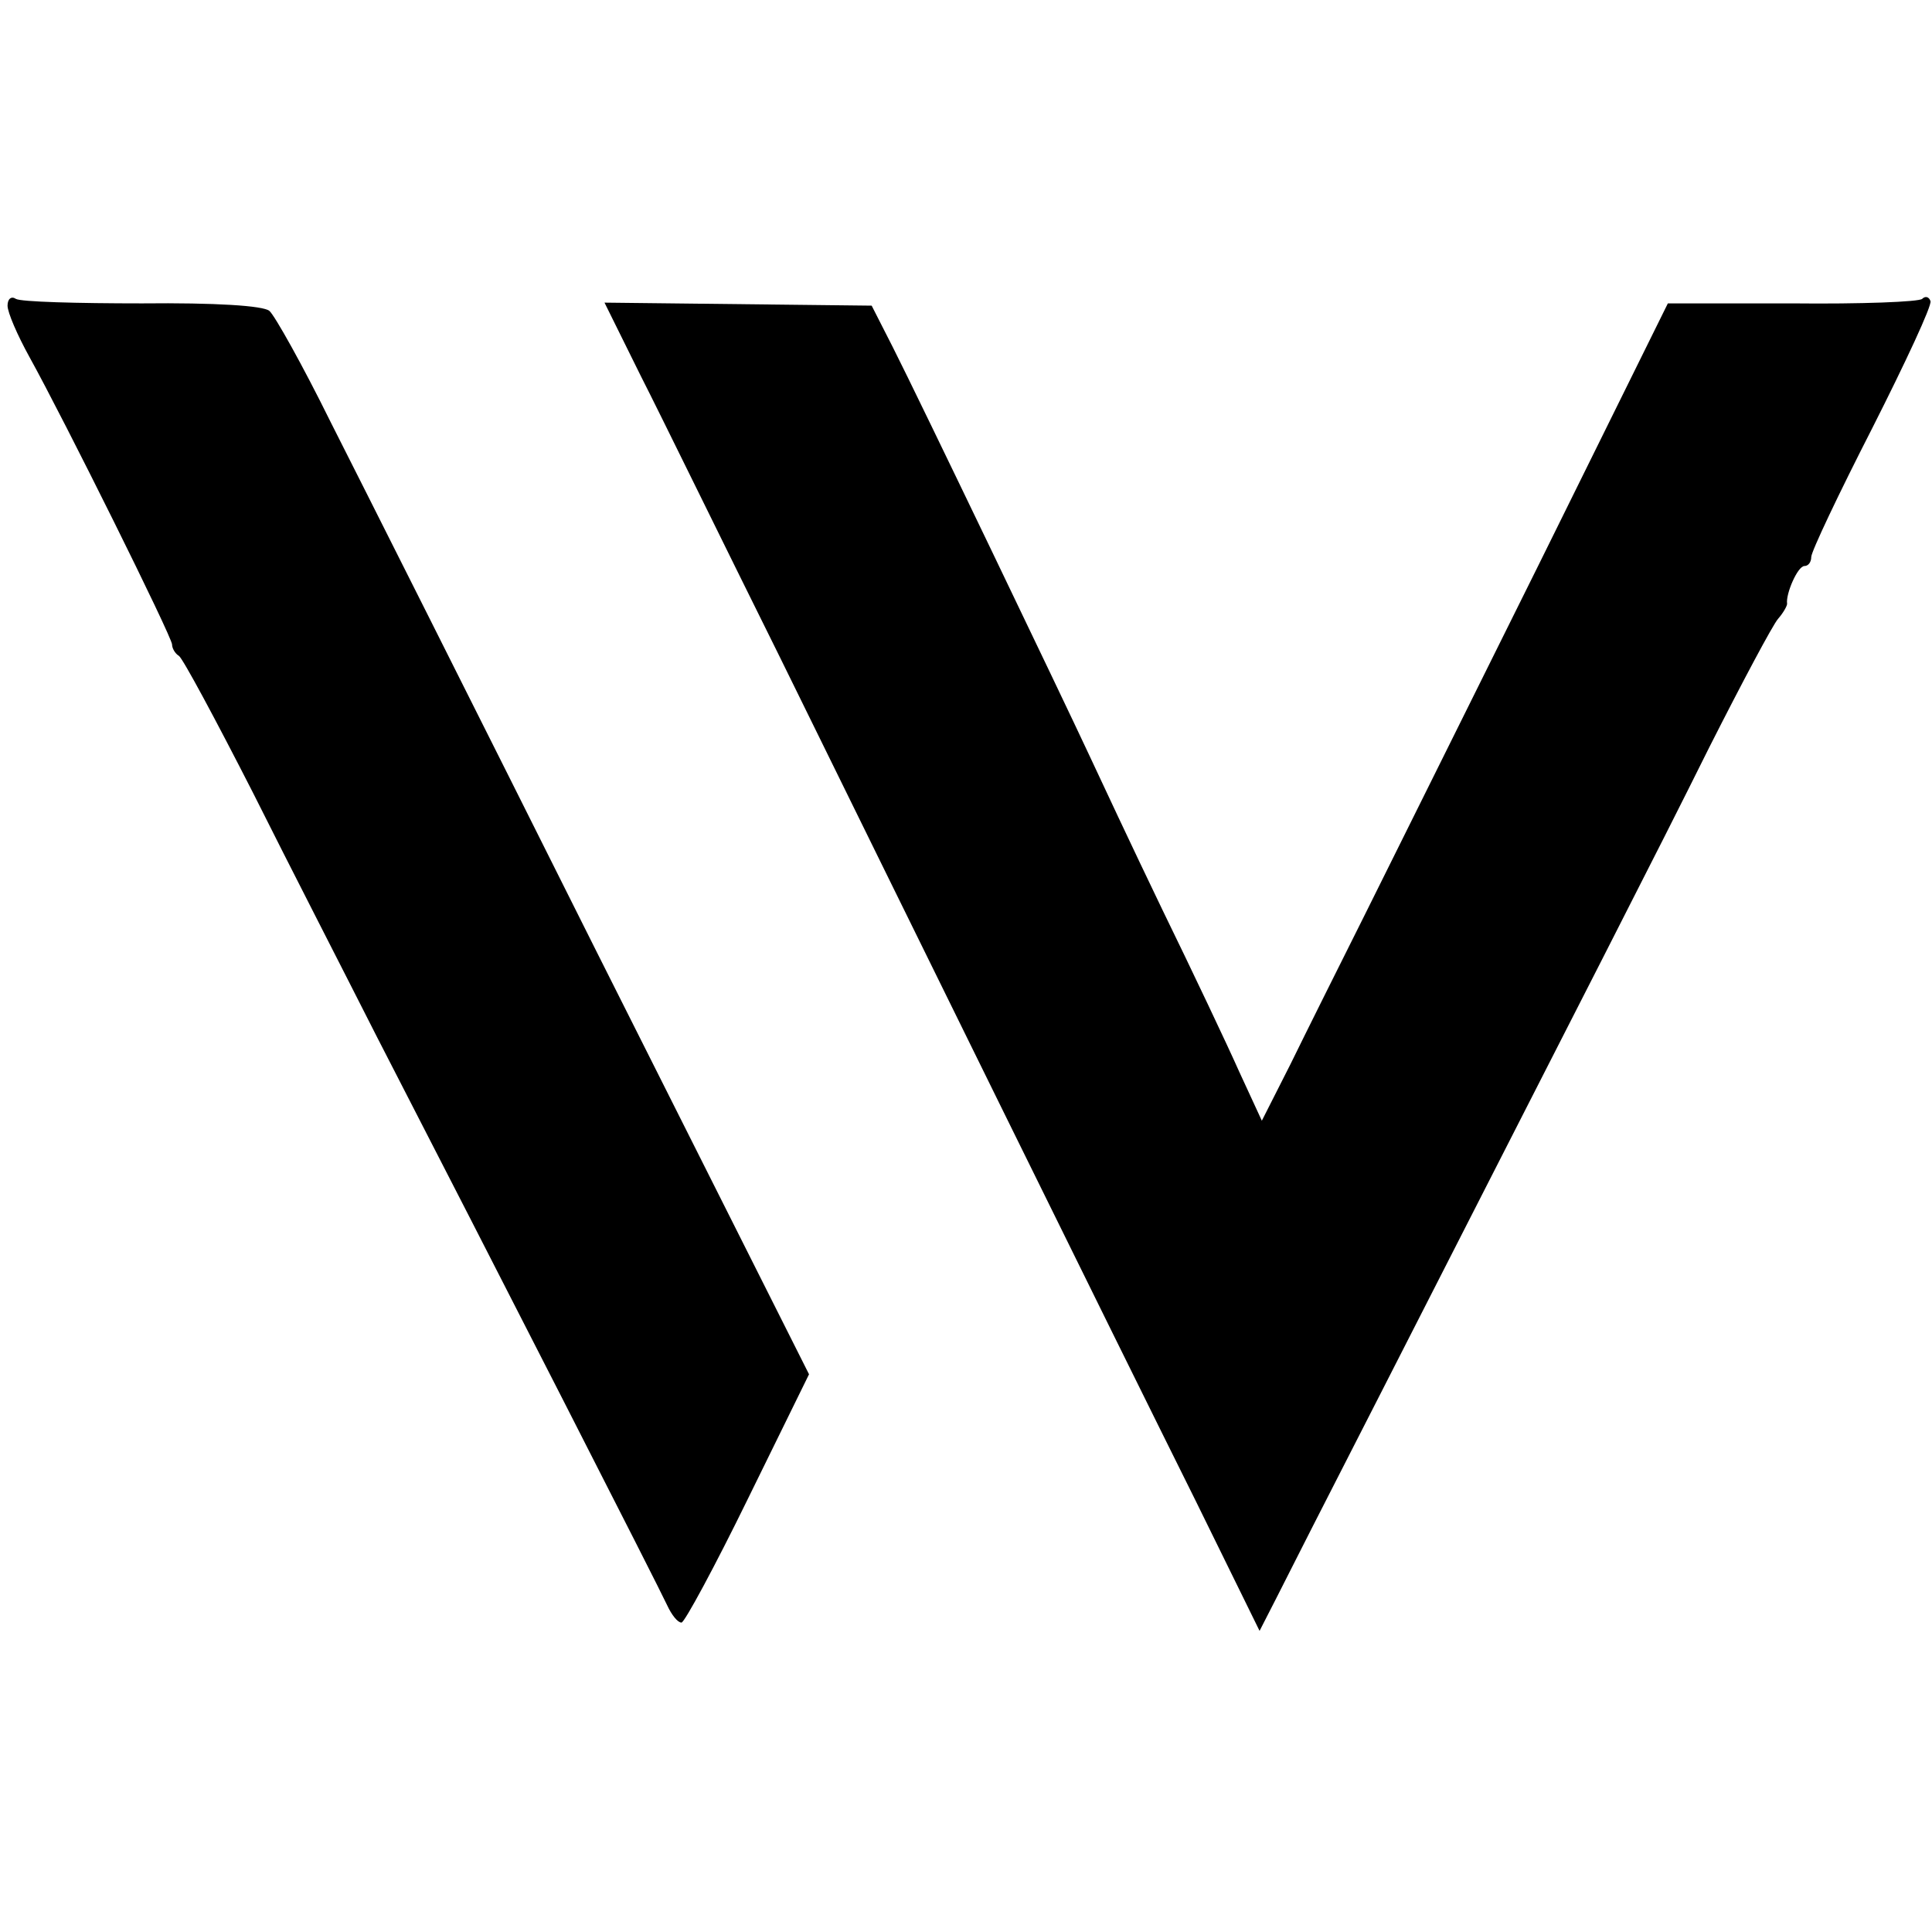
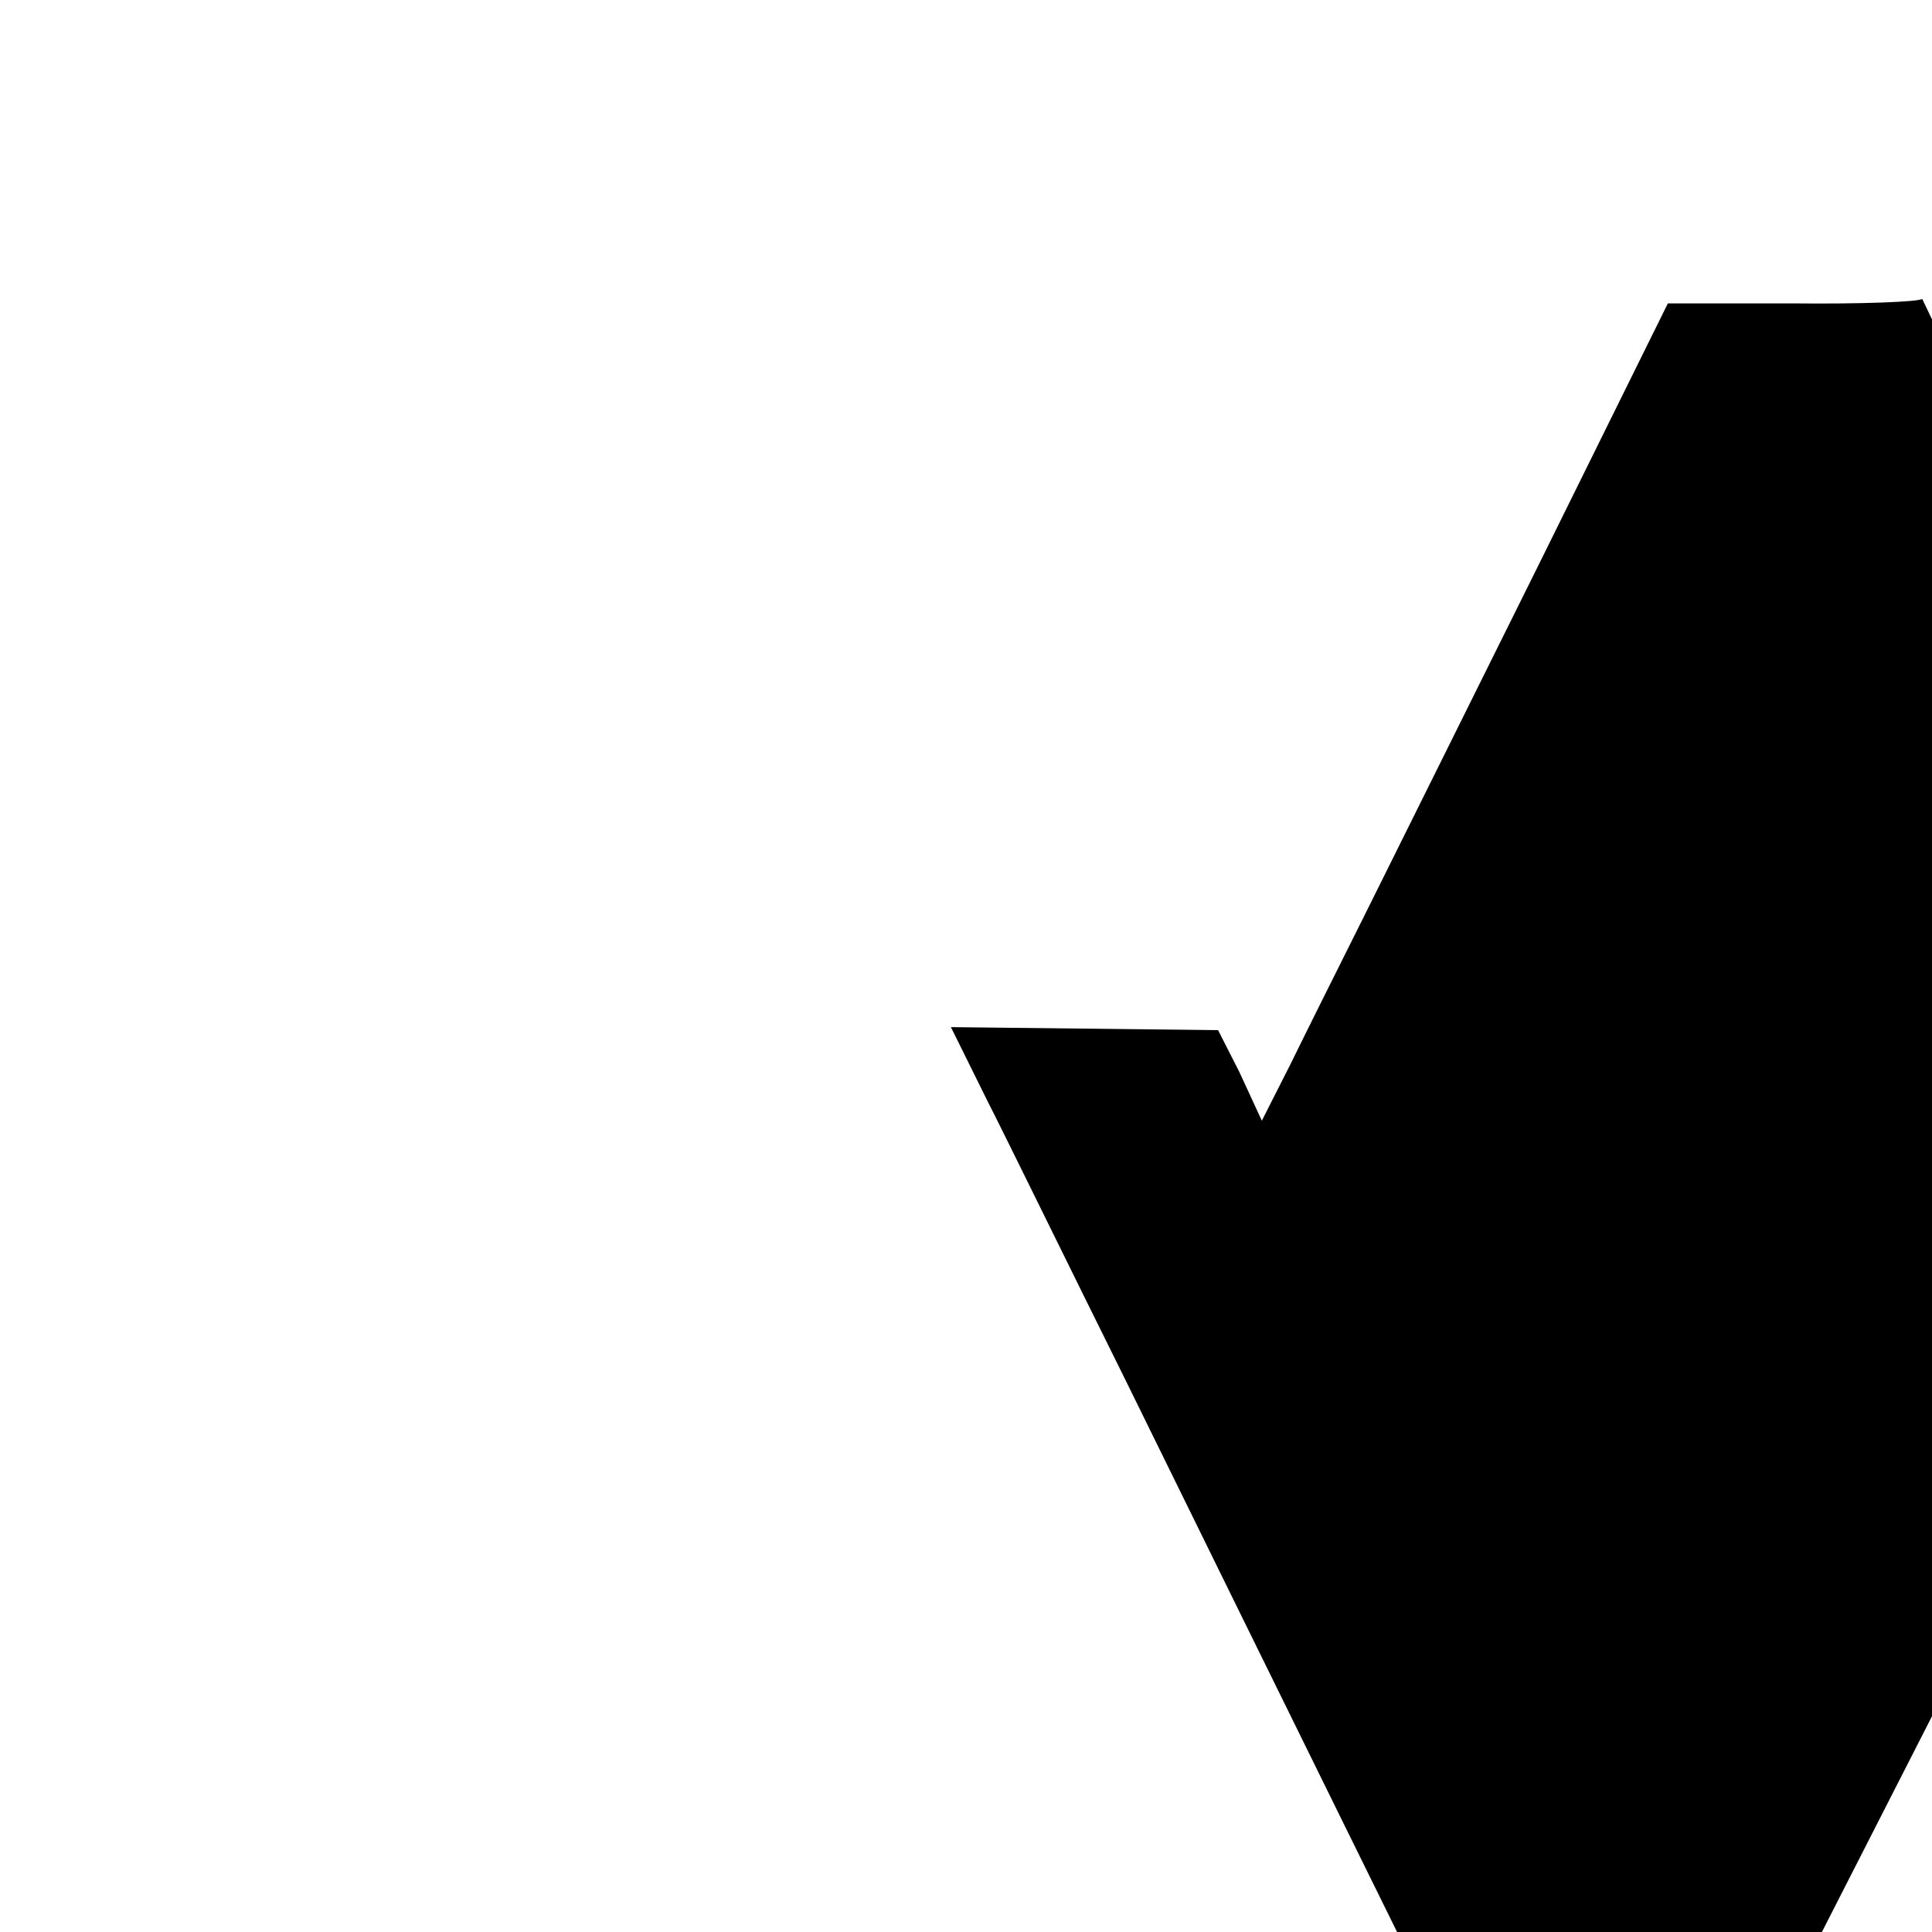
<svg xmlns="http://www.w3.org/2000/svg" version="1.0" width="256pt" height="256pt" viewBox="0 0 256 256" preserveAspectRatio="xMidYMid meet">
  <g transform="translate(0,256) scale(0.1,-0.1)" fill="#000000" stroke="none">
-     <path d="M10 2155 c0 -9 13 -39 29 -68 46 -83 189 -371 189 -381 0 -5 4 -12 9 -15 5 -3 49 -85 98 -181 48 -96 123 -242 165 -325 153 -297 374 -730 384 -752 6 -13 14 -23 19 -23 4 0 44 74 88 164 l81 165 -283 563 c-155 310 -313 624 -351 699 -37 75 -74 141 -81 147 -8 7 -72 11 -169 10 -85 0 -161 2 -167 6 -6 4 -11 0 -11 -9z" />
-     <path d="M2547 2164 c-4 -4 -81 -7 -172 -6 l-165 0 -171 -346 c-95 -191 -199 -401 -232 -467 -33 -66 -77 -154 -97 -195 l-38 -75 -30 65 c-16 36 -62 133 -102 215 -40 83 -83 175 -97 205 -34 73 -225 471 -260 540 l-28 55 -177 2 -177 2 48 -97 c27 -53 109 -221 184 -372 171 -348 439 -893 551 -1118 l85 -173 22 43 c12 24 72 142 134 263 281 551 368 720 440 865 43 85 84 162 91 170 7 8 12 17 12 20 -2 13 14 50 23 50 5 0 9 5 9 12 0 7 36 83 81 171 44 87 79 162 77 168 -2 6 -7 7 -11 3z" />
+     <path d="M2547 2164 c-4 -4 -81 -7 -172 -6 l-165 0 -171 -346 c-95 -191 -199 -401 -232 -467 -33 -66 -77 -154 -97 -195 l-38 -75 -30 65 l-28 55 -177 2 -177 2 48 -97 c27 -53 109 -221 184 -372 171 -348 439 -893 551 -1118 l85 -173 22 43 c12 24 72 142 134 263 281 551 368 720 440 865 43 85 84 162 91 170 7 8 12 17 12 20 -2 13 14 50 23 50 5 0 9 5 9 12 0 7 36 83 81 171 44 87 79 162 77 168 -2 6 -7 7 -11 3z" />
  </g>
</svg>